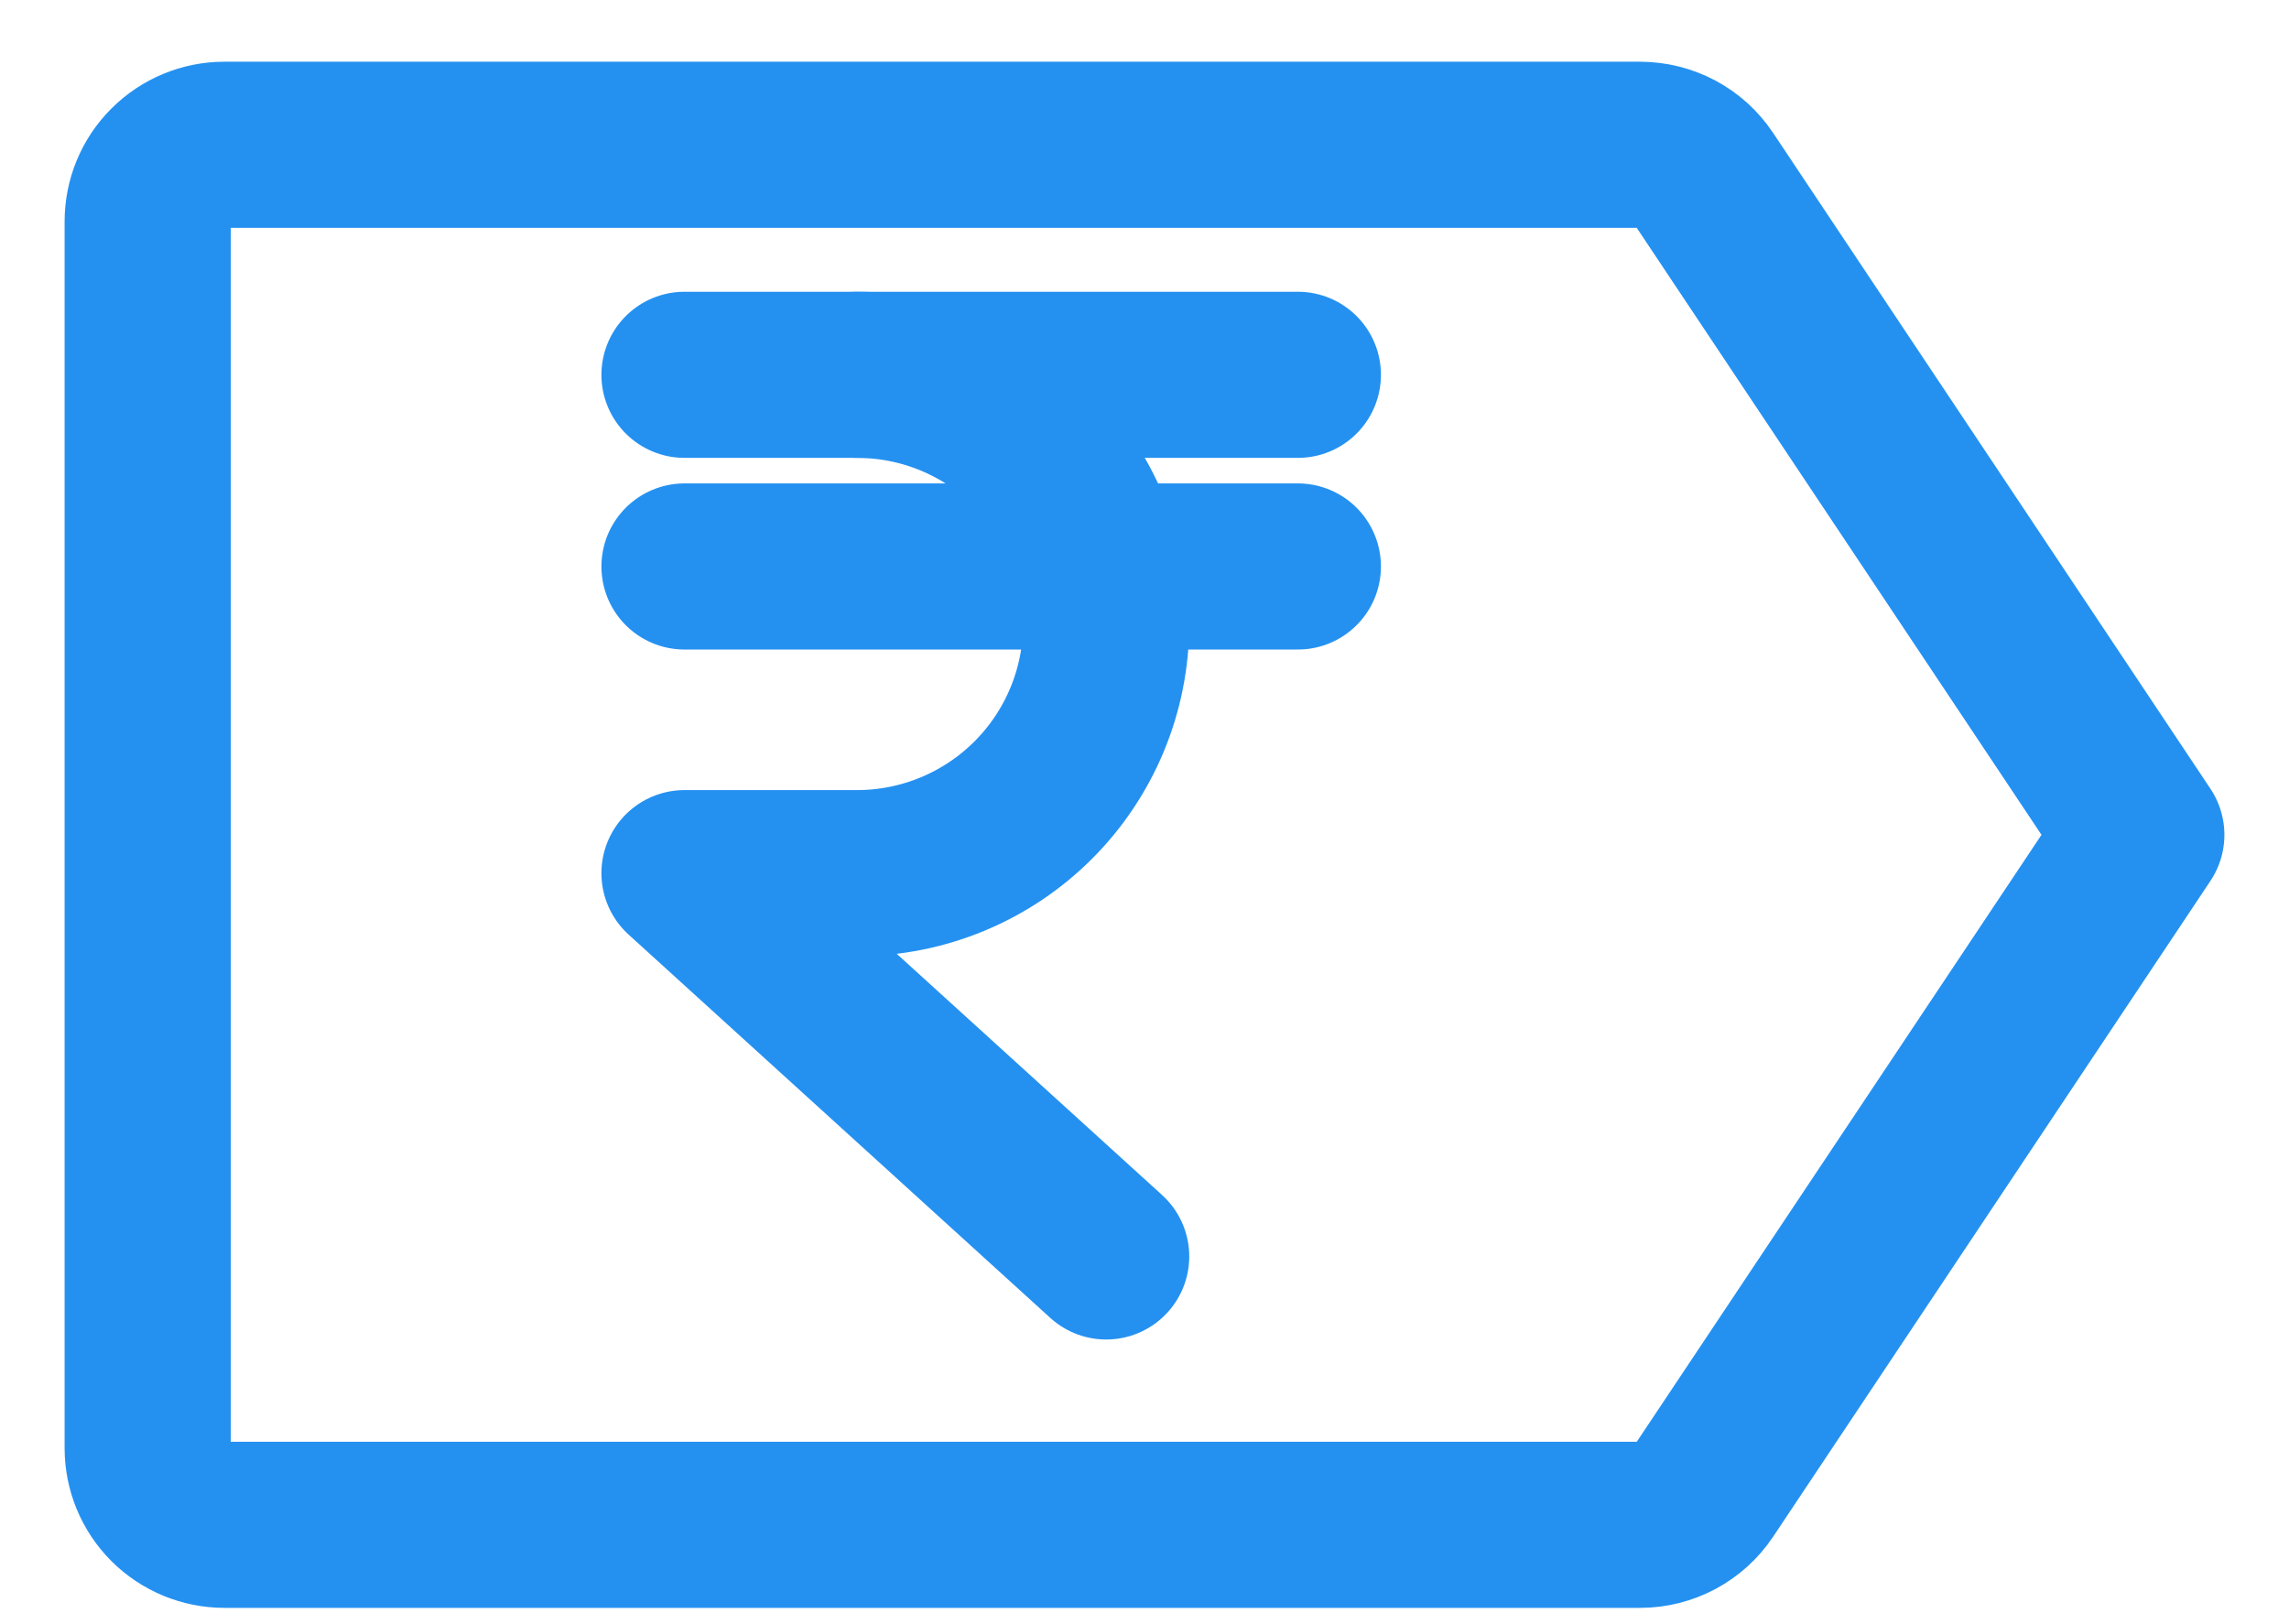
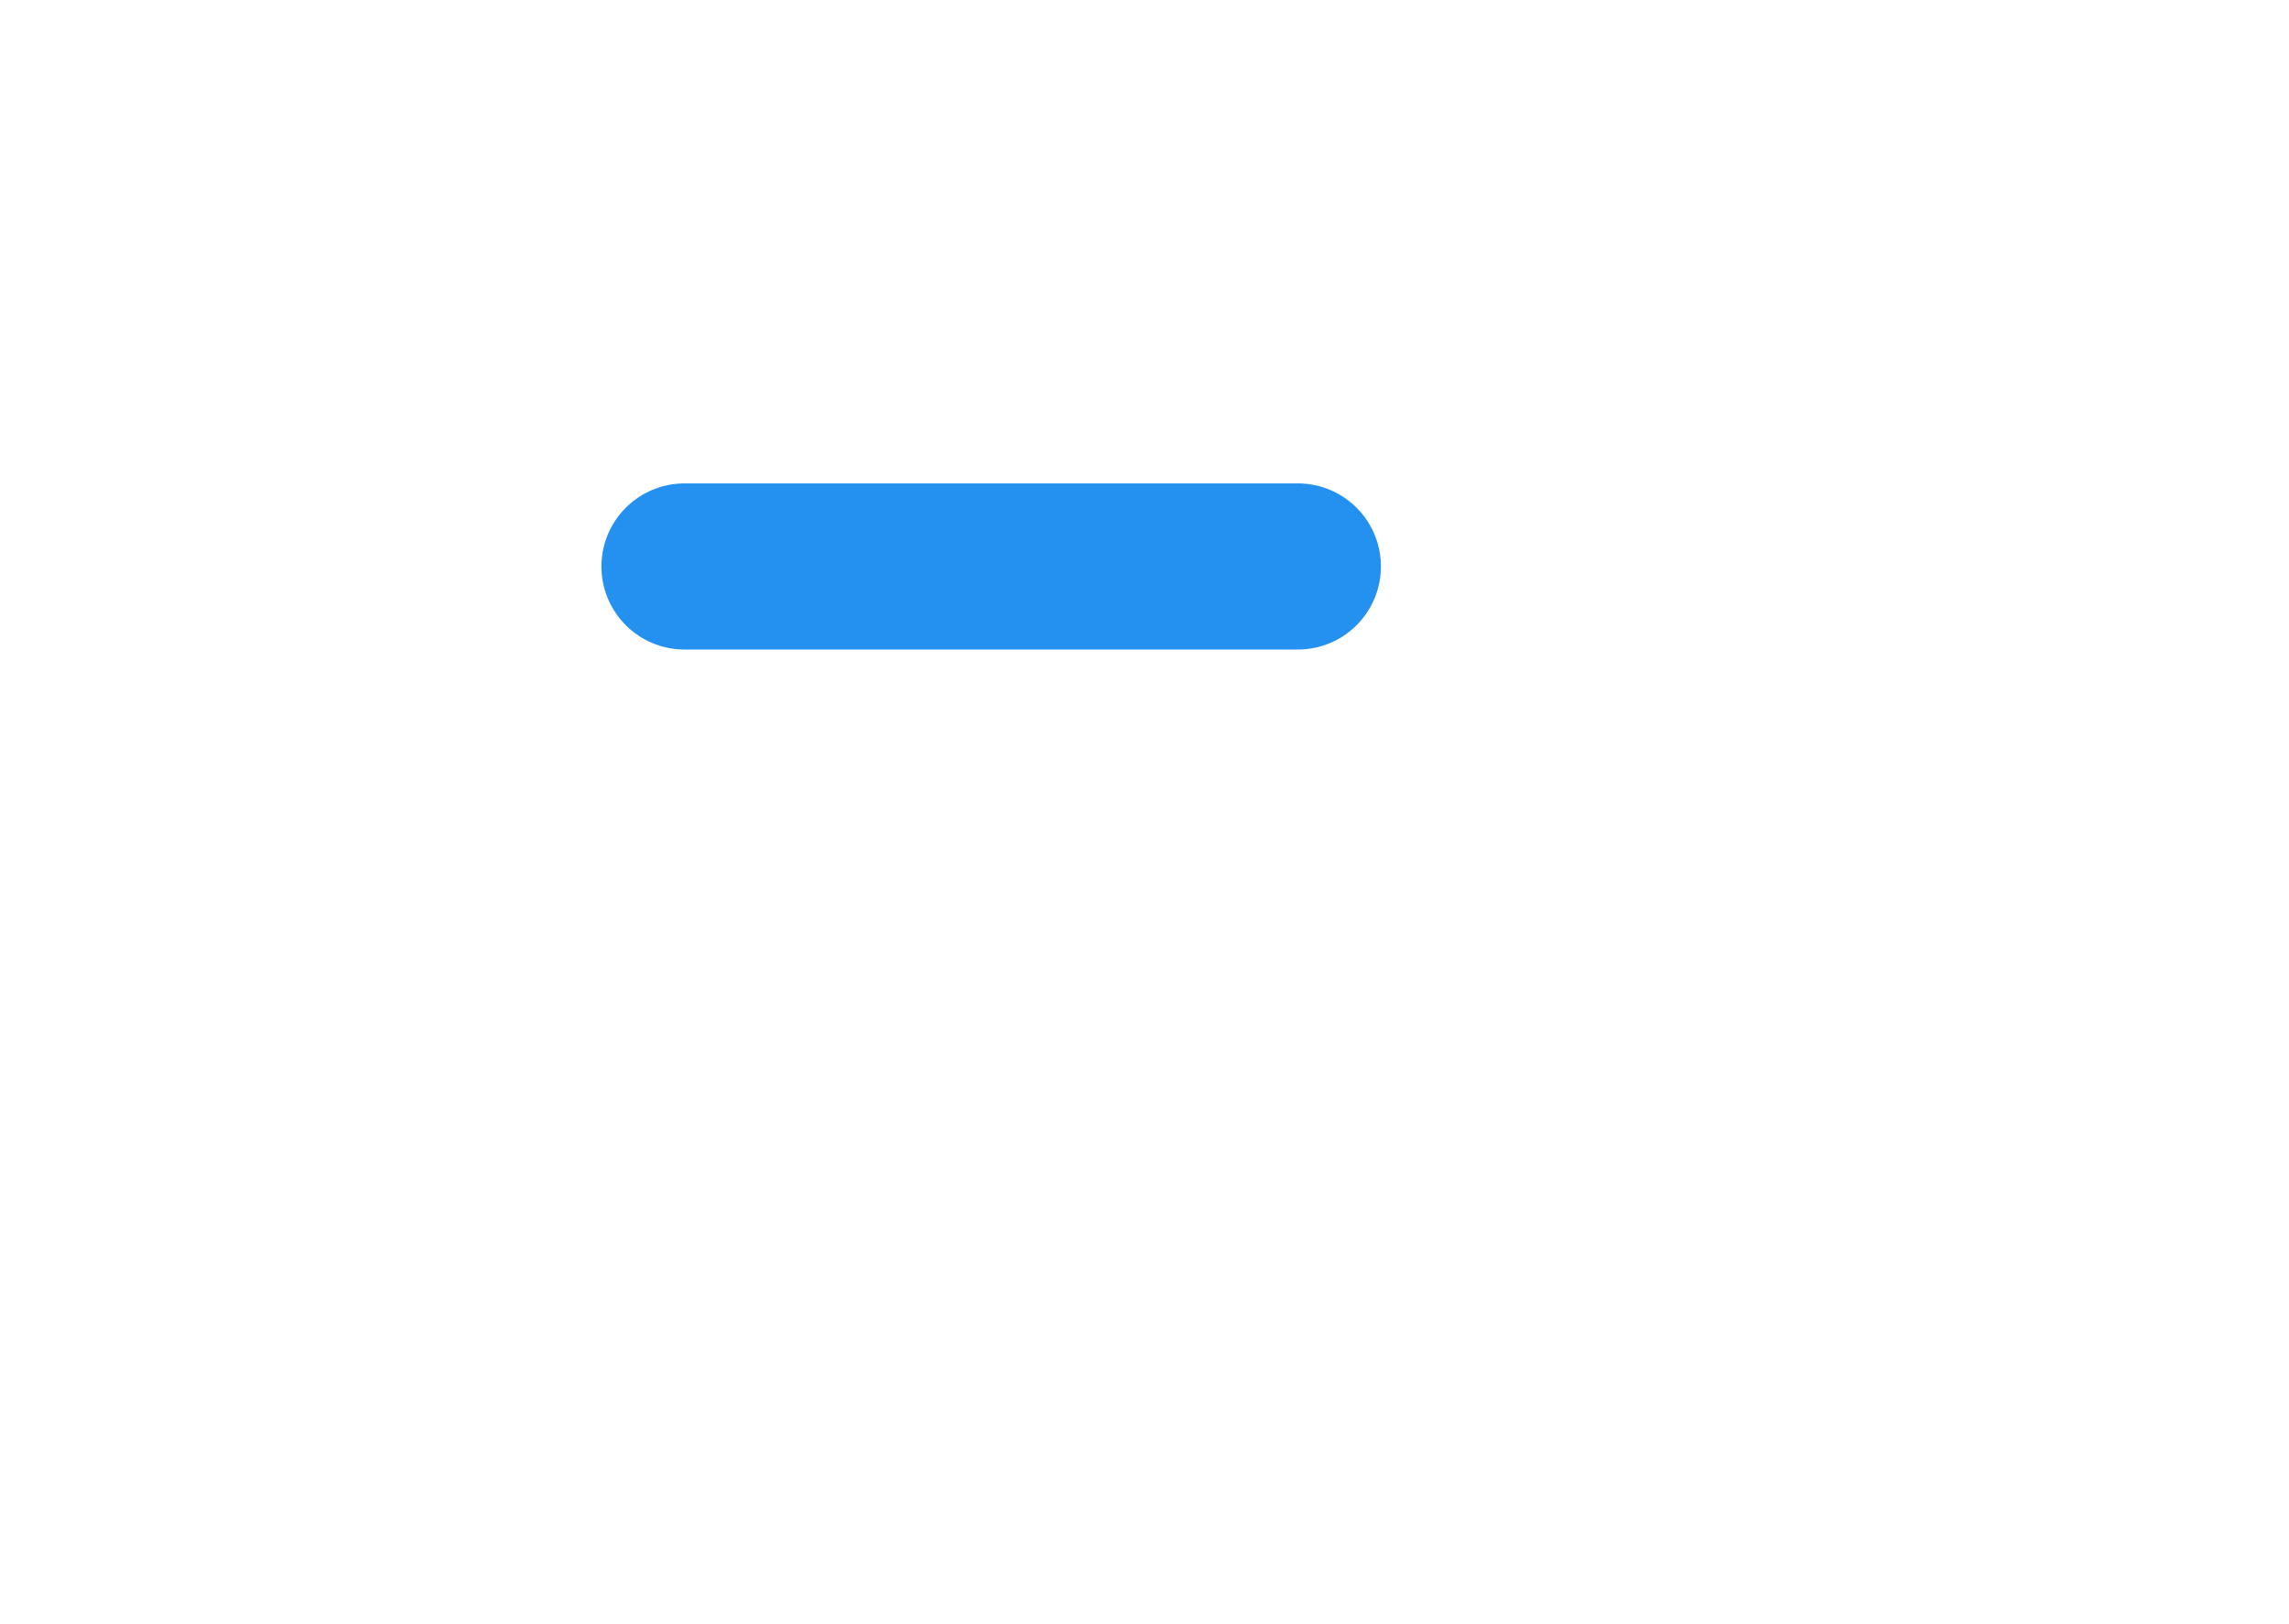
<svg xmlns="http://www.w3.org/2000/svg" width="31" height="22" viewBox="0 0 31 22" fill="none">
-   <path d="M23.077 20.192L29 11.308L23.077 2.424C22.982 2.281 22.854 2.165 22.703 2.084C22.553 2.004 22.384 1.962 22.214 1.961H3.038C2.763 1.961 2.499 2.071 2.304 2.266C2.109 2.46 2 2.724 2 3V19.615C2 19.891 2.109 20.155 2.304 20.35C2.499 20.544 2.763 20.654 3.038 20.654H22.214C22.384 20.654 22.553 20.611 22.703 20.531C22.854 20.45 22.982 20.334 23.077 20.192Z" stroke="#2491F1" stroke-width="2.25" stroke-linecap="round" stroke-linejoin="round" />
  <path d="M9.27 7.673H17.577" stroke="#2491F1" stroke-width="2.25" stroke-linecap="round" stroke-linejoin="round" />
-   <path d="M9.27 5.077H17.577" stroke="#2491F1" stroke-width="2.25" stroke-linecap="round" stroke-linejoin="round" />
-   <path d="M11.606 5.077C12.501 5.077 13.36 5.432 13.993 6.065C14.626 6.698 14.981 7.557 14.981 8.452C14.981 9.347 14.626 10.205 13.993 10.838C13.36 11.471 12.501 11.827 11.606 11.827H9.27L14.981 17.019" stroke="#2491F1" stroke-width="2.25" stroke-linecap="round" stroke-linejoin="round" />
</svg>